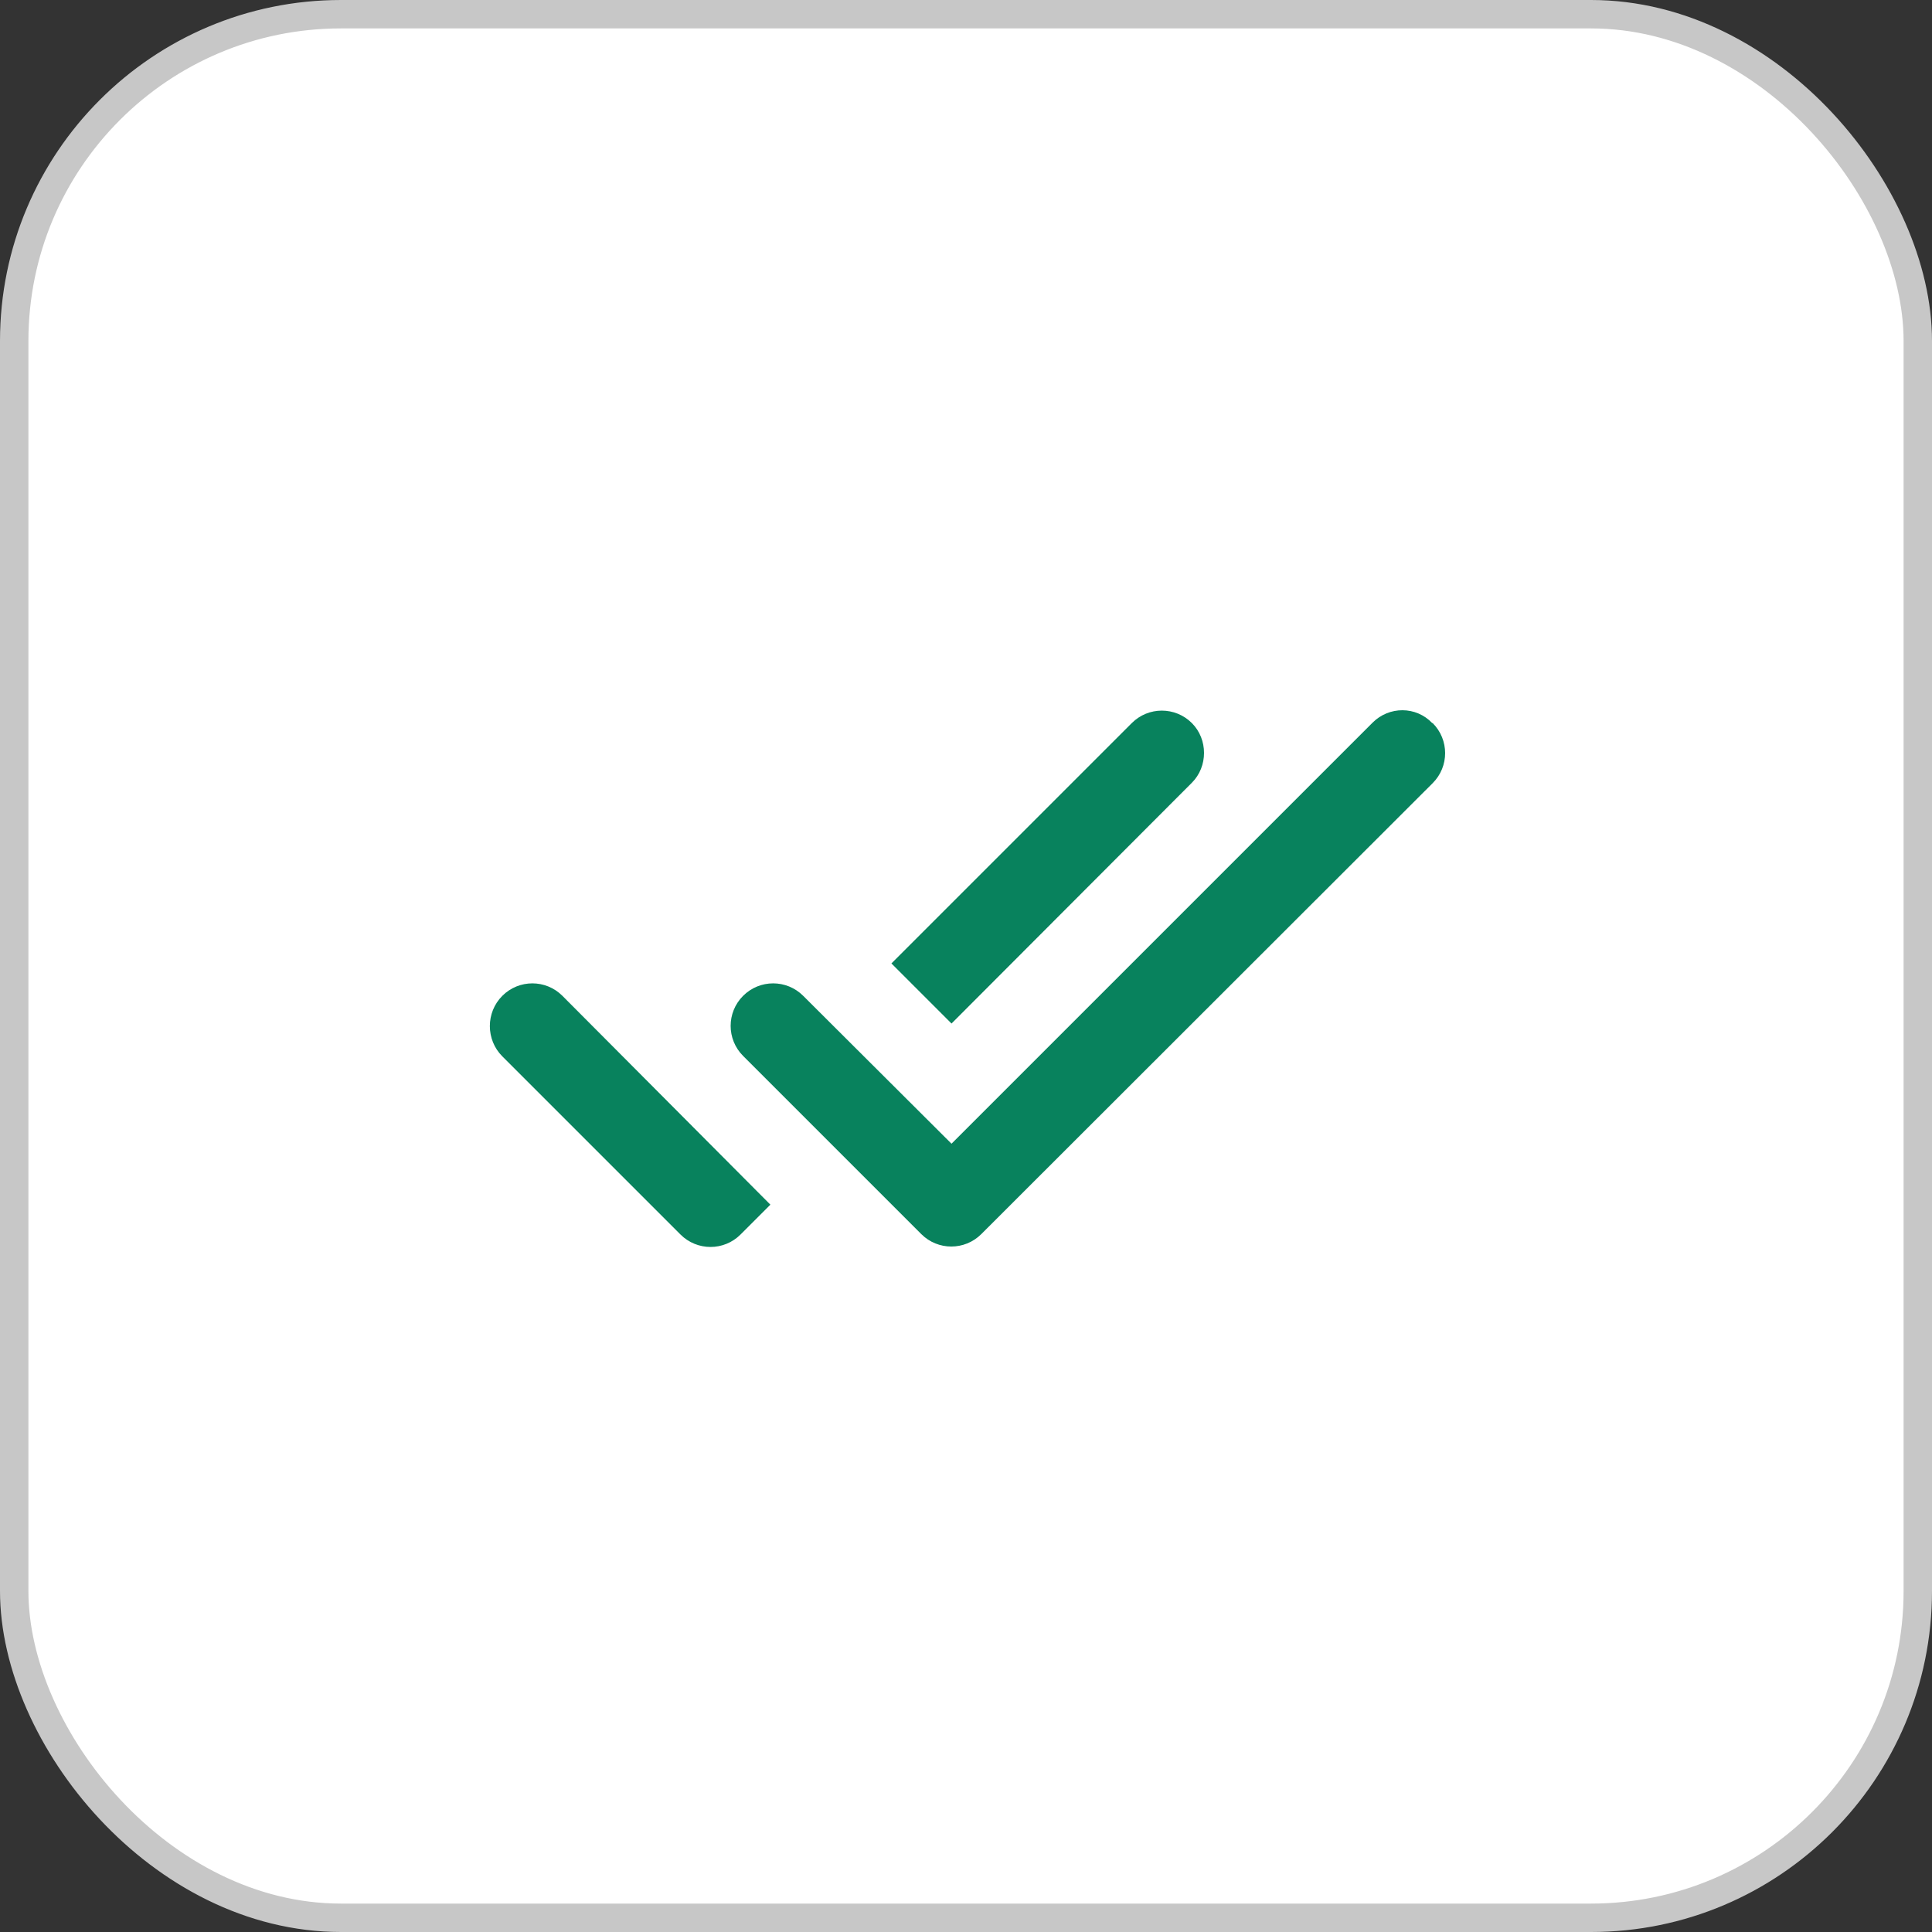
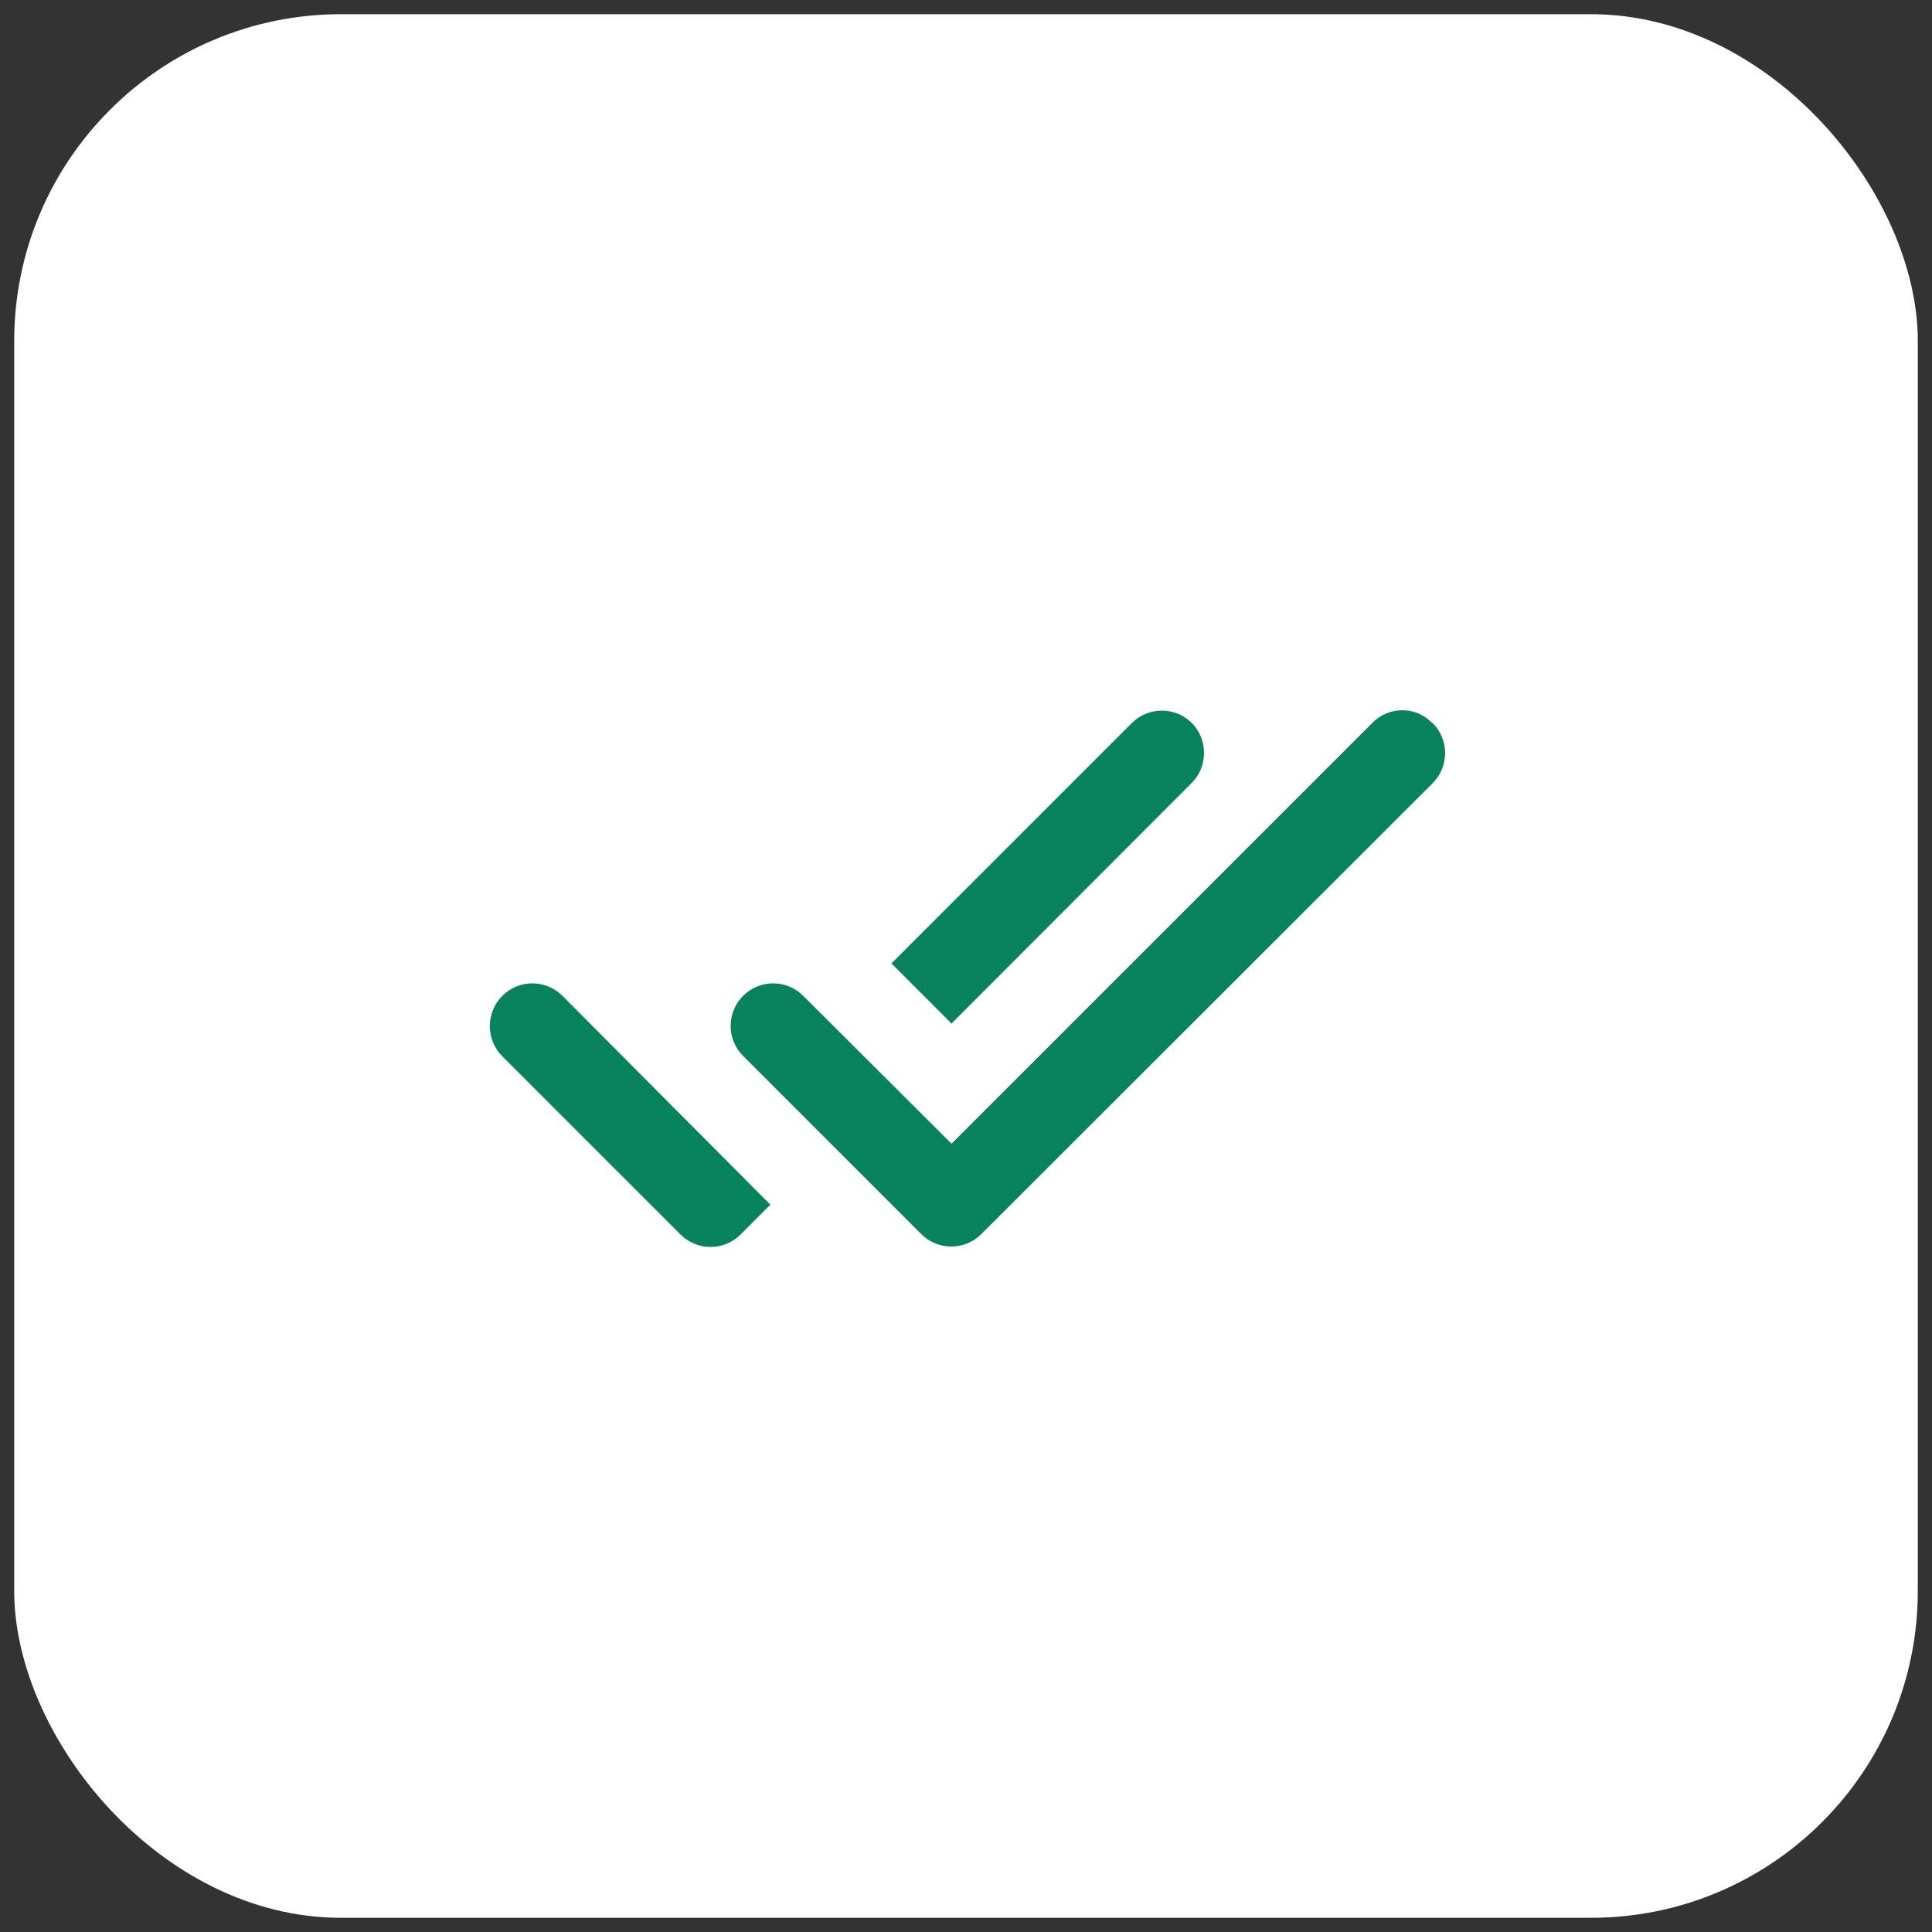
<svg xmlns="http://www.w3.org/2000/svg" width="68" height="68" viewBox="0 0 68 68" fill="none">
  <rect x="0" y="0" width="68" height="68" fill="#333333" stroke="none" />
  <rect x="0.5" y="0.5" width="67" height="67" rx="11.5" fill="white" />
-   <rect x="0.5" y="0.5" width="67" height="67" rx="11.5" stroke="#C7C7C7" />
  <g clip-path="url(#clip0_1029_1531)">
    <path d="M41.95 25.45C41.365 24.865 40.42 24.865 39.835 25.45L31.375 33.91L33.49 36.025L41.95 27.55C42.52 26.98 42.52 26.02 41.95 25.45ZM48.31 25.435L33.49 40.255L28.27 35.05C27.685 34.465 26.74 34.465 26.155 35.05C25.57 35.635 25.57 36.58 26.155 37.165L32.425 43.435C33.01 44.02 33.955 44.02 34.54 43.435L50.425 27.565C51.01 26.98 51.01 26.035 50.425 25.45H50.41C49.84 24.85 48.895 24.85 48.31 25.435ZM17.68 37.18L23.95 43.45C24.535 44.035 25.48 44.035 26.065 43.45L27.115 42.4L19.795 35.05C19.21 34.465 18.265 34.465 17.68 35.05C17.095 35.635 17.095 36.595 17.68 37.18Z" fill="#08825D" />
  </g>
  <defs>
    <clipPath id="clip0_1029_1531">
      <rect width="36" height="36" fill="white" transform="translate(16 16)" />
    </clipPath>
  </defs>
</svg>